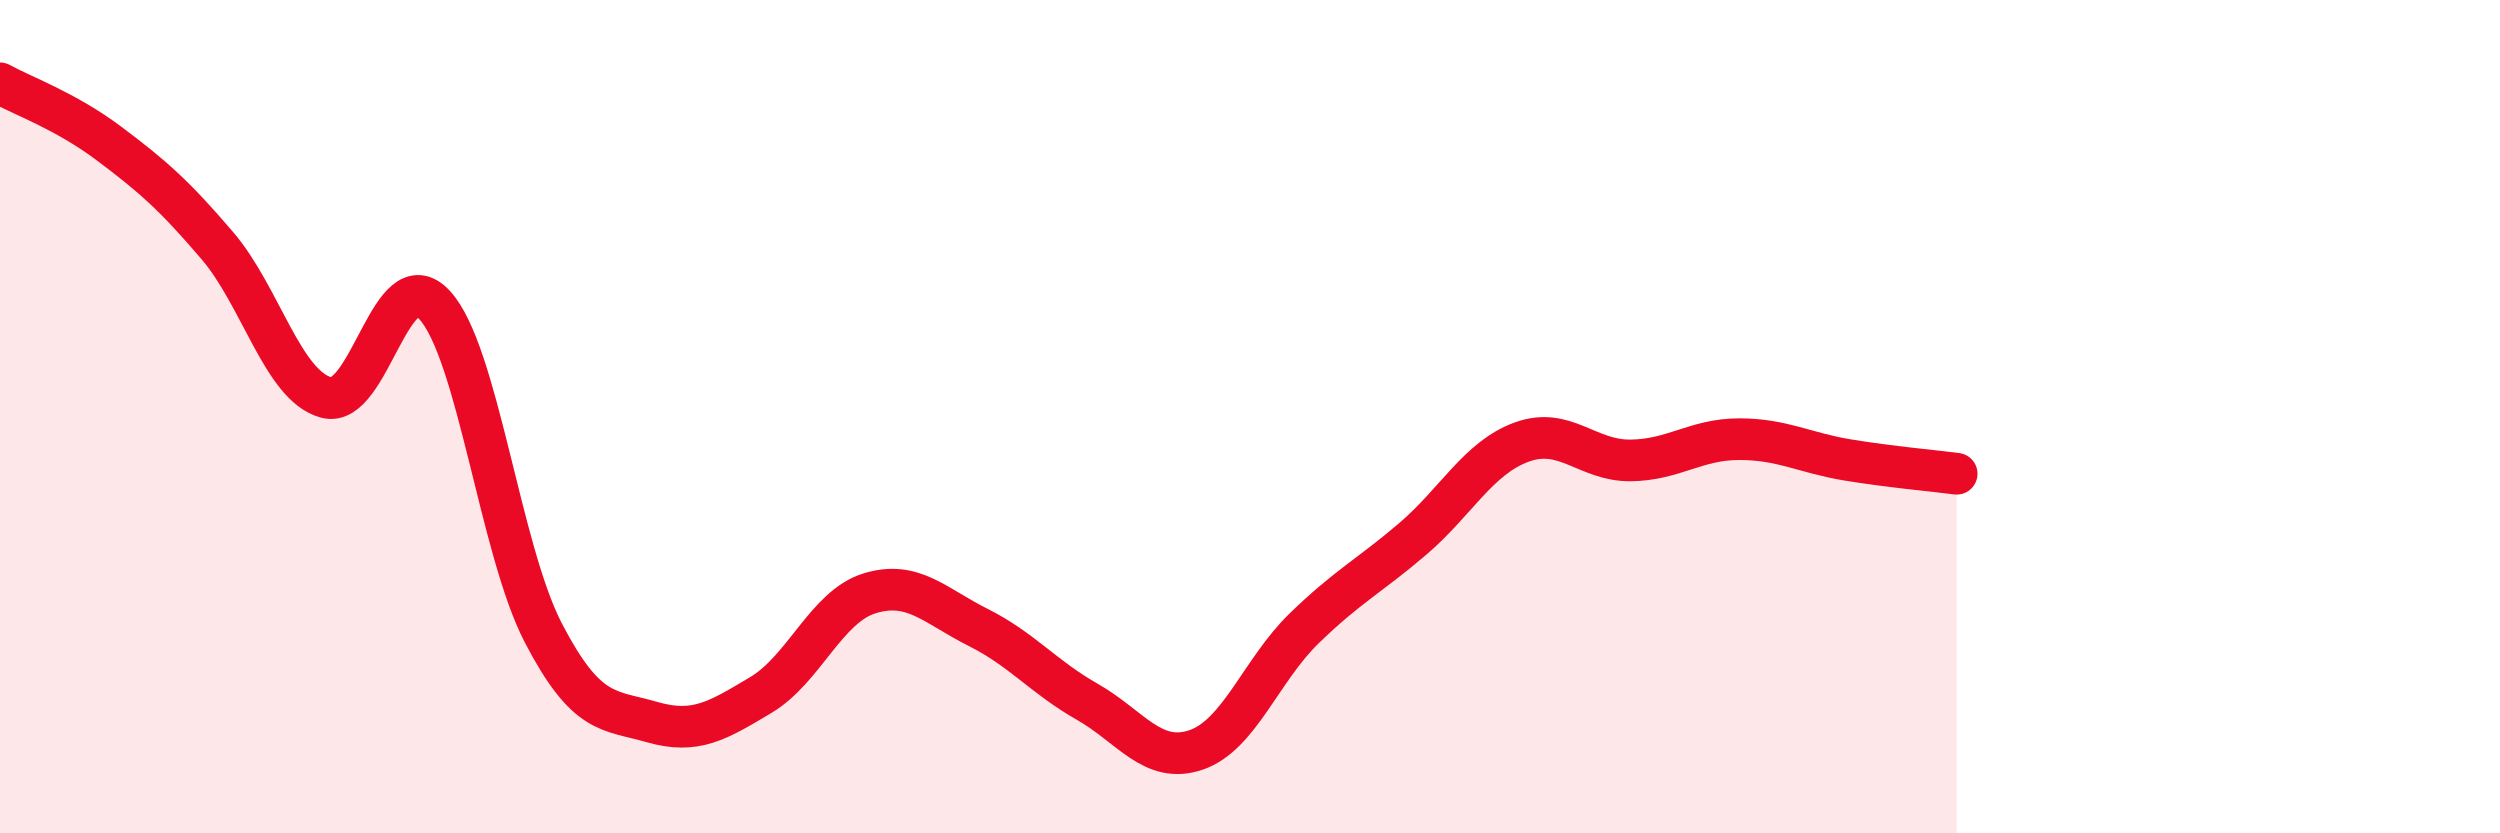
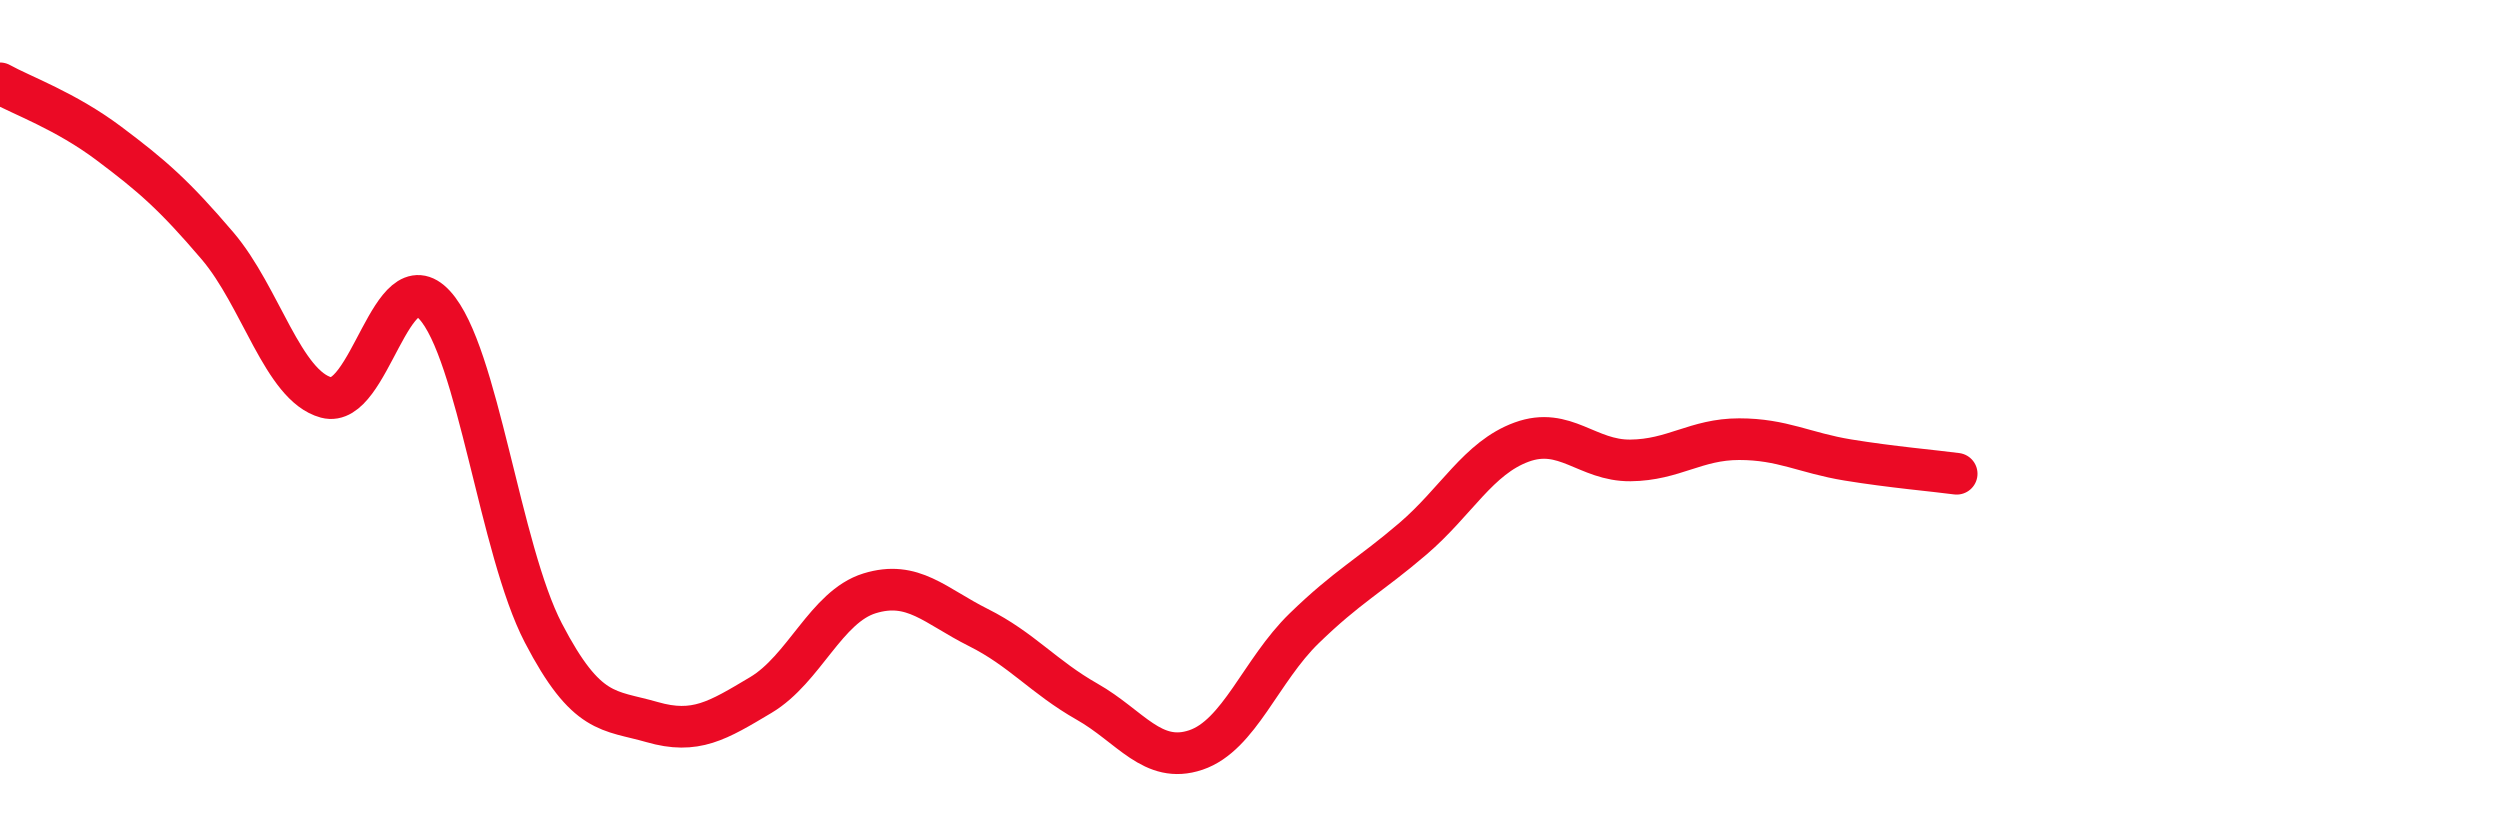
<svg xmlns="http://www.w3.org/2000/svg" width="60" height="20" viewBox="0 0 60 20">
-   <path d="M 0,2 C 0.52,2.29 1.57,2.66 2.61,3.44 C 3.65,4.22 4.18,4.68 5.22,5.9 C 6.26,7.12 6.79,9.26 7.83,9.54 C 8.87,9.82 9.39,6.19 10.43,7.32 C 11.47,8.45 12,13.19 13.04,15.19 C 14.08,17.19 14.61,17.03 15.65,17.33 C 16.69,17.63 17.22,17.3 18.26,16.68 C 19.3,16.06 19.83,14.56 20.87,14.24 C 21.91,13.92 22.44,14.54 23.48,15.06 C 24.52,15.58 25.05,16.25 26.09,16.84 C 27.13,17.43 27.66,18.35 28.7,18 C 29.74,17.65 30.26,16.09 31.3,15.08 C 32.34,14.07 32.87,13.82 33.91,12.93 C 34.95,12.04 35.48,10.99 36.52,10.61 C 37.56,10.23 38.09,11.06 39.13,11.05 C 40.17,11.04 40.7,10.54 41.74,10.54 C 42.78,10.54 43.31,10.87 44.35,11.04 C 45.39,11.21 46.44,11.3 46.96,11.37L46.96 20L0 20Z" fill="#EB0A25" opacity="0.1" stroke-linecap="round" stroke-linejoin="round" />
  <path d="M 0,2 C 0.52,2.29 1.57,2.66 2.61,3.44 C 3.65,4.22 4.18,4.68 5.22,5.9 C 6.26,7.12 6.79,9.26 7.83,9.54 C 8.87,9.82 9.39,6.19 10.43,7.32 C 11.47,8.45 12,13.19 13.04,15.19 C 14.08,17.19 14.61,17.03 15.65,17.33 C 16.69,17.63 17.22,17.3 18.26,16.68 C 19.3,16.06 19.83,14.56 20.87,14.24 C 21.91,13.92 22.44,14.54 23.48,15.06 C 24.52,15.58 25.05,16.25 26.09,16.84 C 27.13,17.43 27.66,18.35 28.7,18 C 29.74,17.65 30.26,16.09 31.3,15.08 C 32.34,14.07 32.87,13.82 33.91,12.93 C 34.95,12.04 35.48,10.99 36.52,10.61 C 37.56,10.23 38.09,11.06 39.13,11.05 C 40.17,11.04 40.7,10.54 41.74,10.54 C 42.78,10.54 43.31,10.87 44.35,11.04 C 45.39,11.21 46.44,11.3 46.96,11.37" stroke="#EB0A25" stroke-width="1" fill="none" stroke-linecap="round" stroke-linejoin="round" />
</svg>